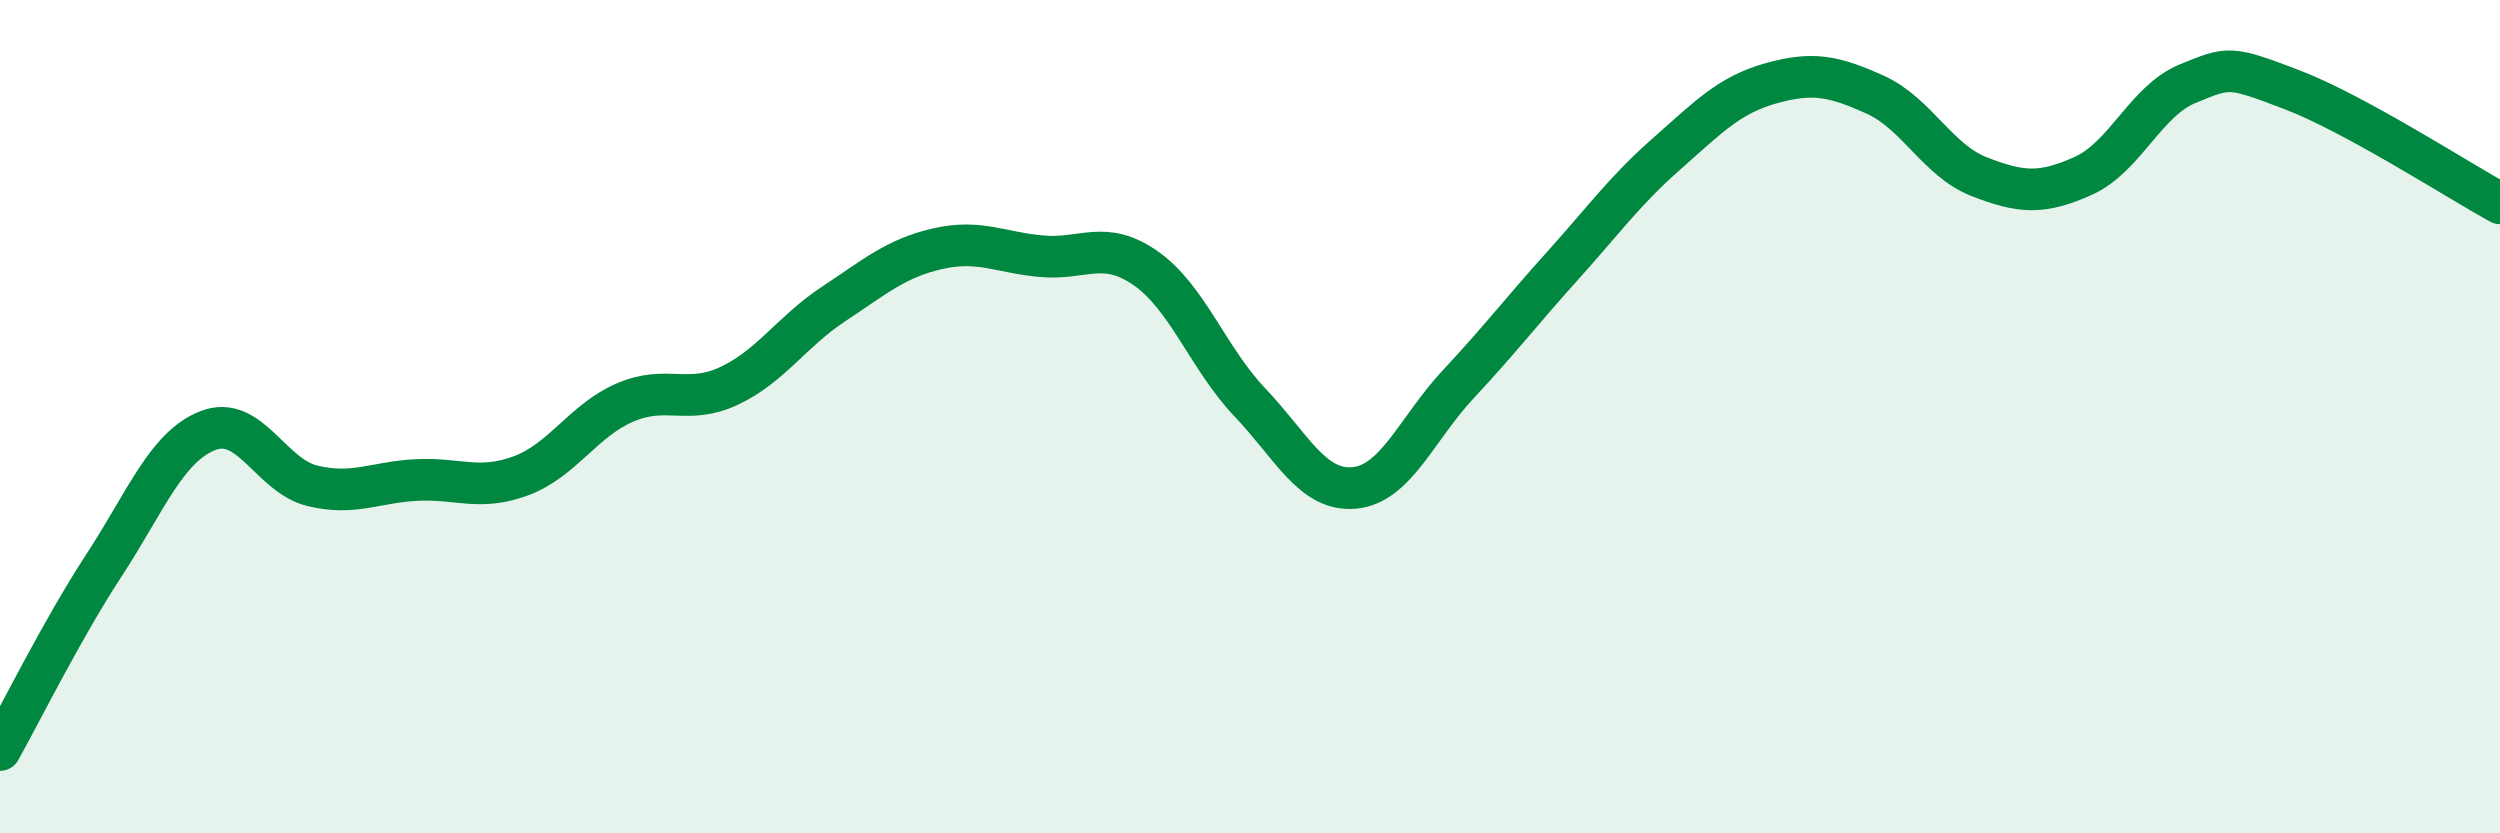
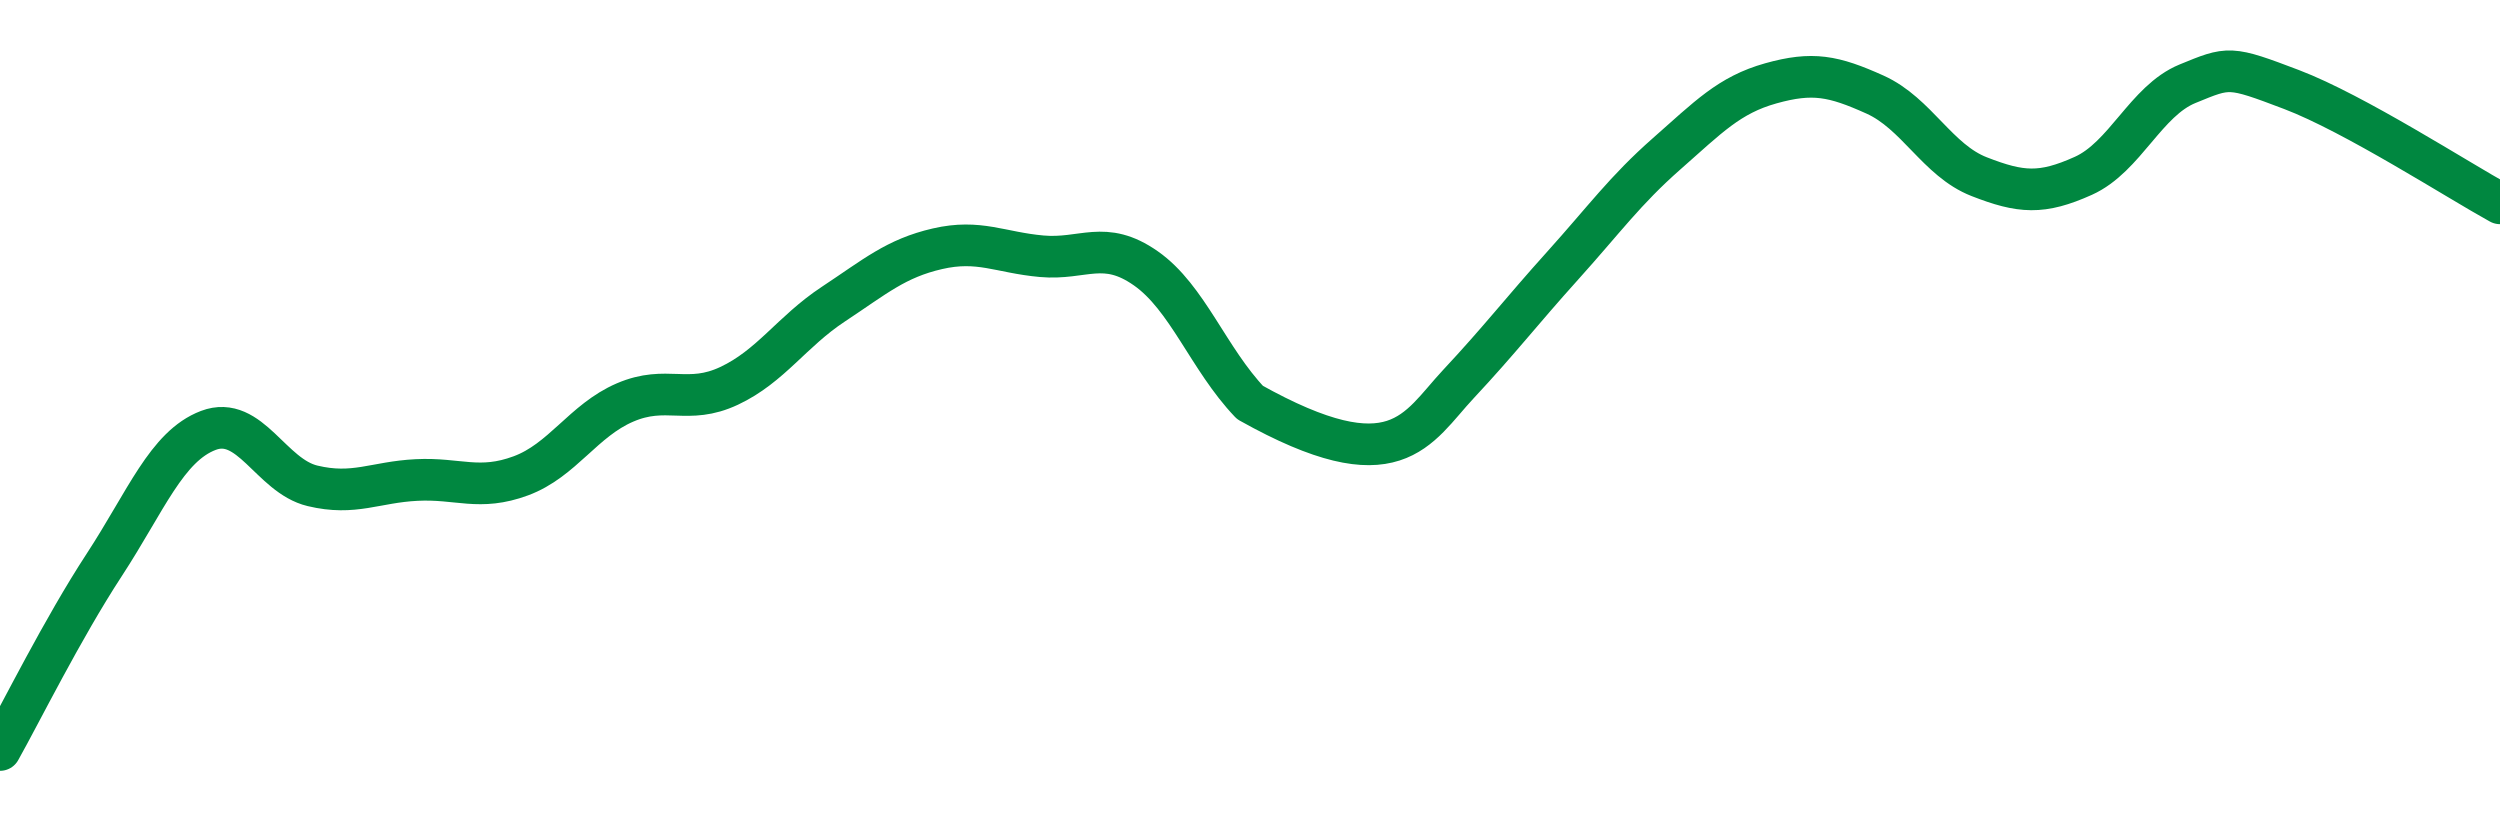
<svg xmlns="http://www.w3.org/2000/svg" width="60" height="20" viewBox="0 0 60 20">
-   <path d="M 0,18 C 0.5,17.11 1.5,15.09 2.5,13.56 C 3.5,12.03 4,10.71 5,10.33 C 6,9.95 6.5,11.42 7.5,11.66 C 8.5,11.9 9,11.57 10,11.52 C 11,11.47 11.5,11.79 12.5,11.42 C 13.5,11.05 14,10.09 15,9.66 C 16,9.23 16.5,9.73 17.5,9.26 C 18.5,8.79 19,7.96 20,7.3 C 21,6.64 21.5,6.2 22.5,5.97 C 23.5,5.74 24,6.06 25,6.15 C 26,6.24 26.5,5.74 27.5,6.44 C 28.5,7.14 29,8.61 30,9.66 C 31,10.71 31.5,11.8 32.5,11.71 C 33.5,11.62 34,10.29 35,9.22 C 36,8.15 36.5,7.49 37.5,6.38 C 38.5,5.27 39,4.57 40,3.69 C 41,2.81 41.5,2.28 42.5,2 C 43.5,1.72 44,1.82 45,2.27 C 46,2.72 46.5,3.85 47.5,4.24 C 48.5,4.63 49,4.67 50,4.22 C 51,3.77 51.5,2.42 52.5,2.01 C 53.5,1.6 53.5,1.58 55,2.15 C 56.5,2.72 59,4.33 60,4.88L60 20L0 20Z" fill="#008740" opacity="0.1" stroke-linecap="round" stroke-linejoin="round" />
-   <path d="M 0,18 C 0.5,17.11 1.5,15.09 2.5,13.56 C 3.5,12.03 4,10.71 5,10.33 C 6,9.95 6.5,11.42 7.5,11.66 C 8.5,11.9 9,11.57 10,11.52 C 11,11.47 11.5,11.79 12.5,11.42 C 13.5,11.05 14,10.09 15,9.66 C 16,9.23 16.5,9.73 17.5,9.26 C 18.5,8.79 19,7.96 20,7.3 C 21,6.64 21.5,6.2 22.5,5.97 C 23.5,5.74 24,6.06 25,6.15 C 26,6.24 26.5,5.74 27.5,6.44 C 28.5,7.14 29,8.61 30,9.66 C 31,10.71 31.5,11.8 32.5,11.71 C 33.5,11.62 34,10.29 35,9.22 C 36,8.15 36.5,7.49 37.5,6.38 C 38.5,5.27 39,4.57 40,3.69 C 41,2.81 41.5,2.28 42.5,2 C 43.5,1.72 44,1.82 45,2.27 C 46,2.72 46.5,3.85 47.5,4.24 C 48.5,4.63 49,4.67 50,4.22 C 51,3.77 51.5,2.42 52.5,2.01 C 53.5,1.6 53.5,1.58 55,2.15 C 56.5,2.72 59,4.33 60,4.88" stroke="#008740" stroke-width="1" fill="none" stroke-linecap="round" stroke-linejoin="round" />
+   <path d="M 0,18 C 0.5,17.11 1.5,15.09 2.5,13.56 C 3.5,12.03 4,10.71 5,10.33 C 6,9.95 6.5,11.42 7.5,11.66 C 8.5,11.9 9,11.57 10,11.52 C 11,11.47 11.5,11.79 12.5,11.42 C 13.5,11.05 14,10.09 15,9.66 C 16,9.23 16.5,9.73 17.5,9.26 C 18.5,8.79 19,7.96 20,7.3 C 21,6.64 21.5,6.2 22.5,5.97 C 23.5,5.74 24,6.06 25,6.15 C 26,6.24 26.5,5.74 27.5,6.44 C 28.5,7.14 29,8.61 30,9.66 C 33.5,11.62 34,10.29 35,9.22 C 36,8.15 36.5,7.49 37.5,6.38 C 38.5,5.27 39,4.57 40,3.69 C 41,2.81 41.5,2.28 42.5,2 C 43.5,1.72 44,1.82 45,2.27 C 46,2.72 46.5,3.85 47.5,4.24 C 48.5,4.63 49,4.67 50,4.22 C 51,3.77 51.5,2.42 52.5,2.01 C 53.5,1.6 53.5,1.58 55,2.15 C 56.5,2.72 59,4.33 60,4.88" stroke="#008740" stroke-width="1" fill="none" stroke-linecap="round" stroke-linejoin="round" />
</svg>